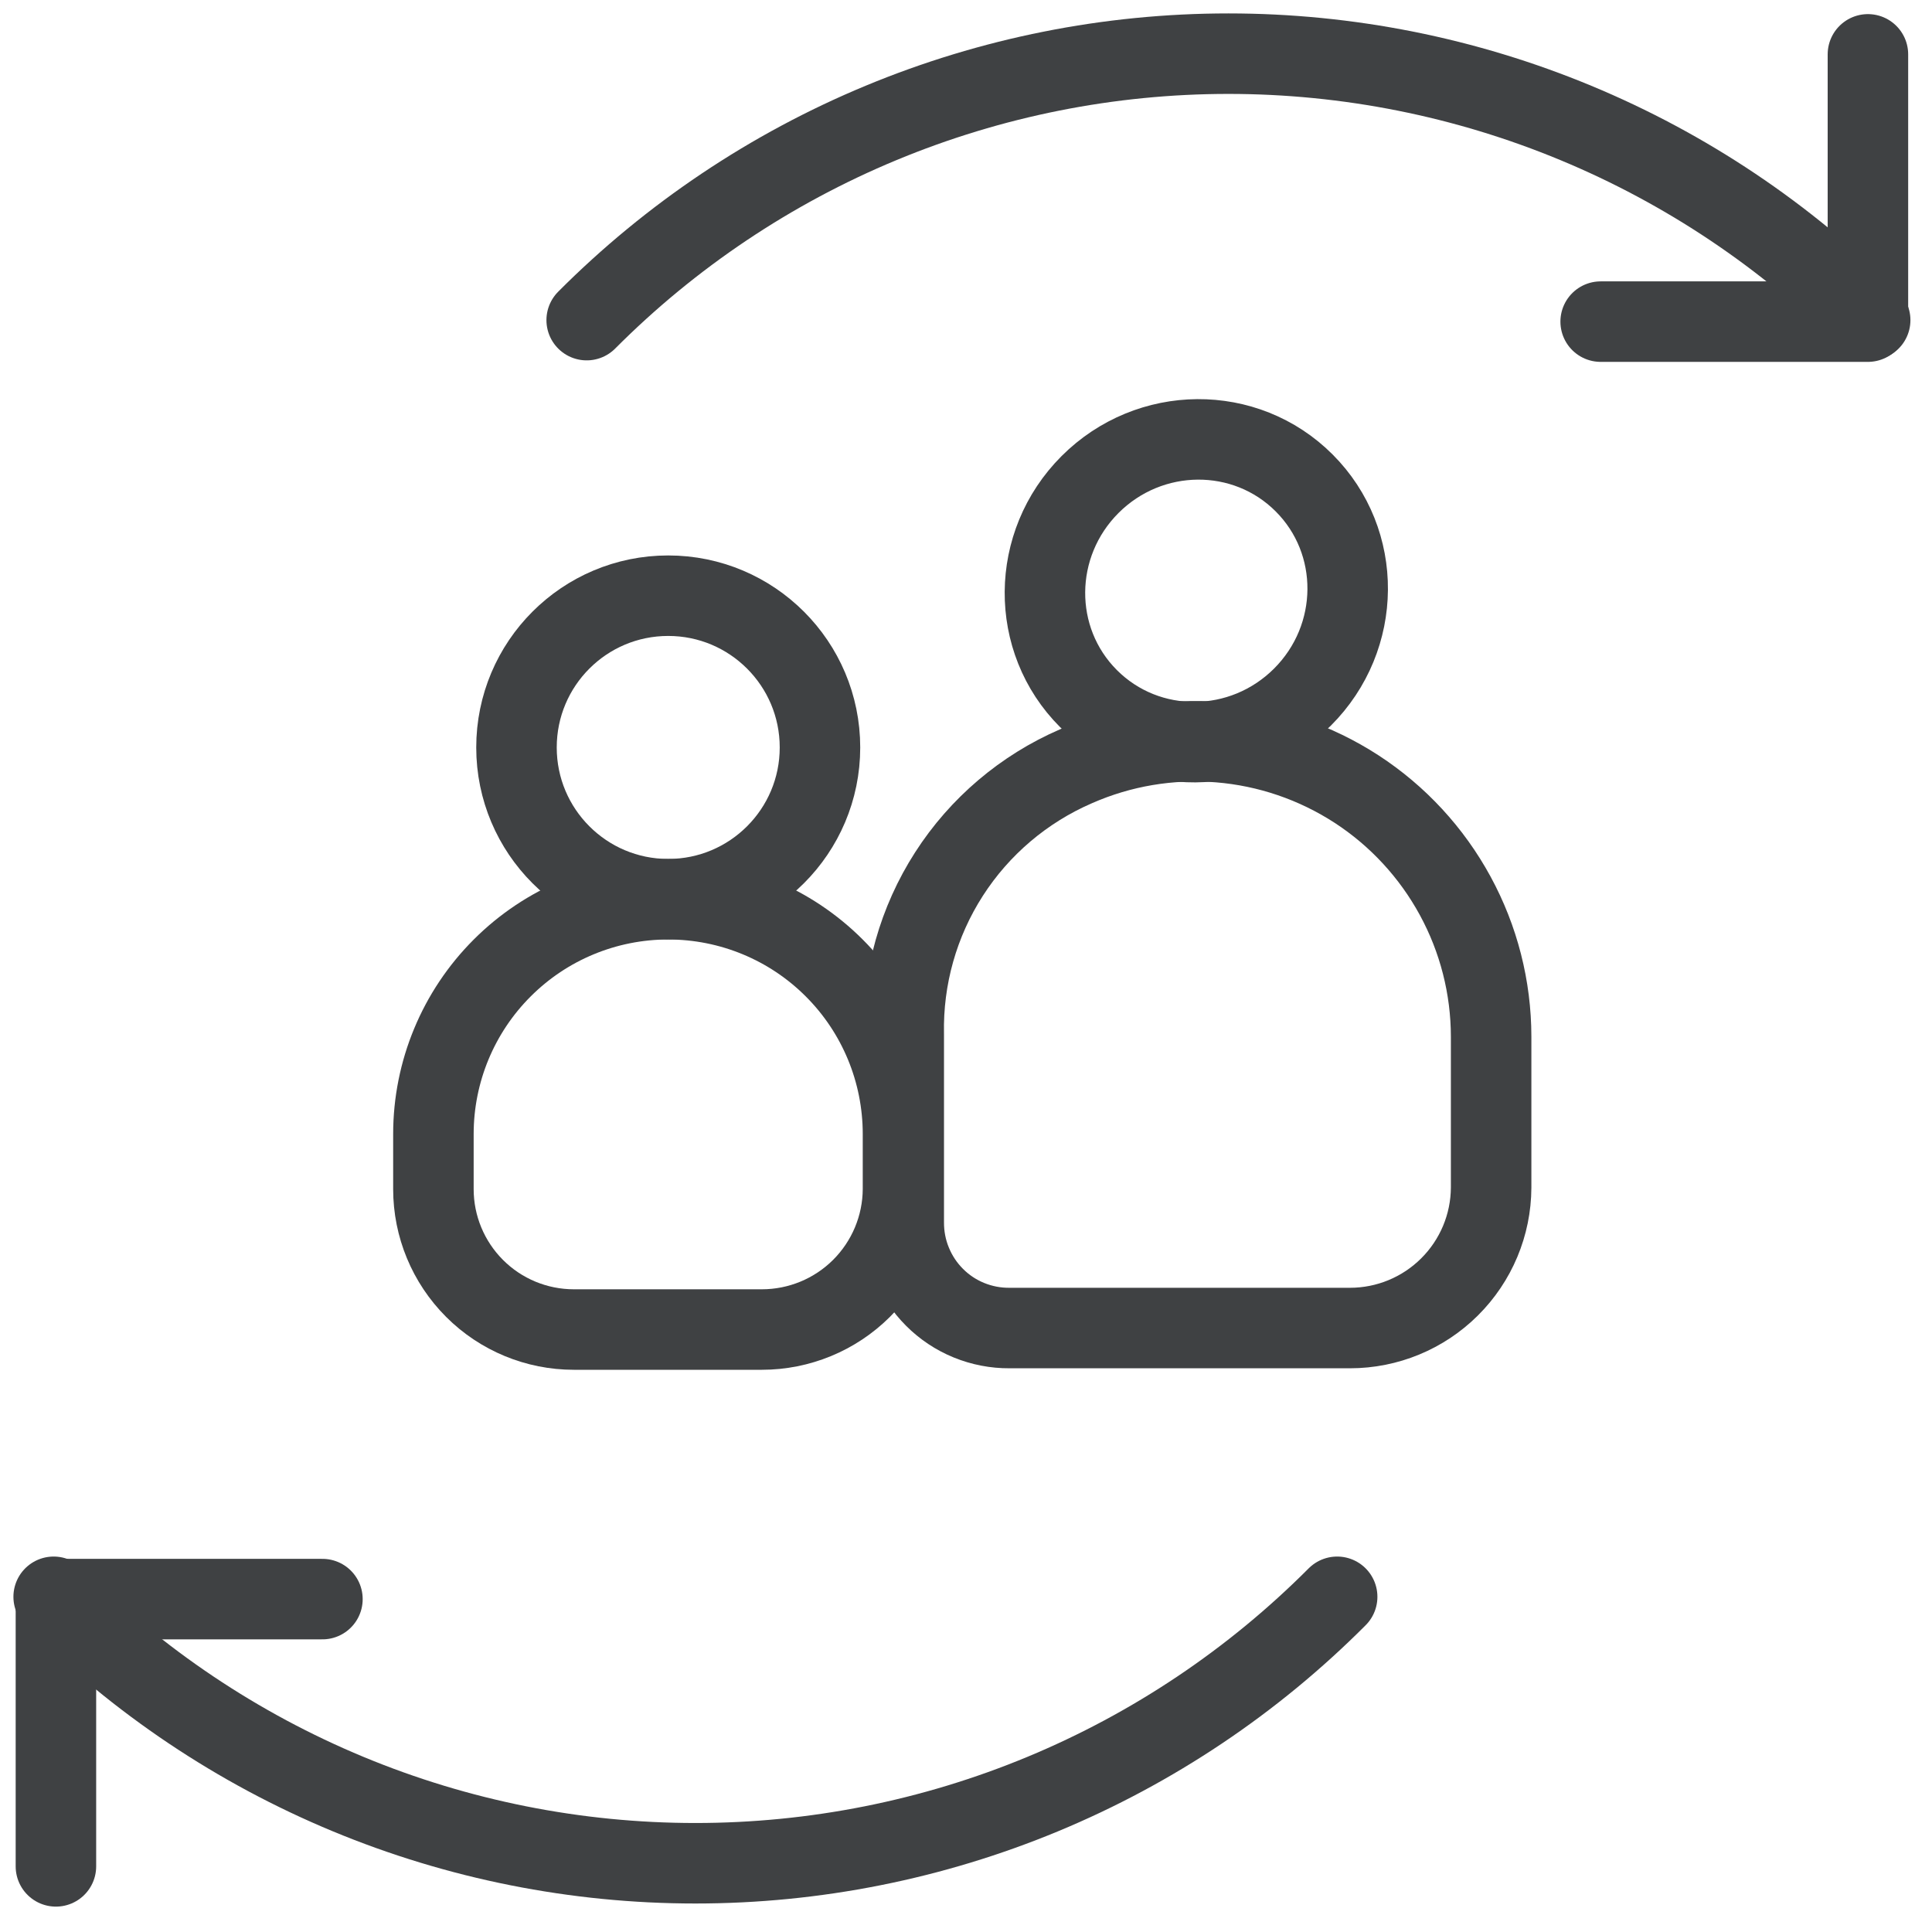
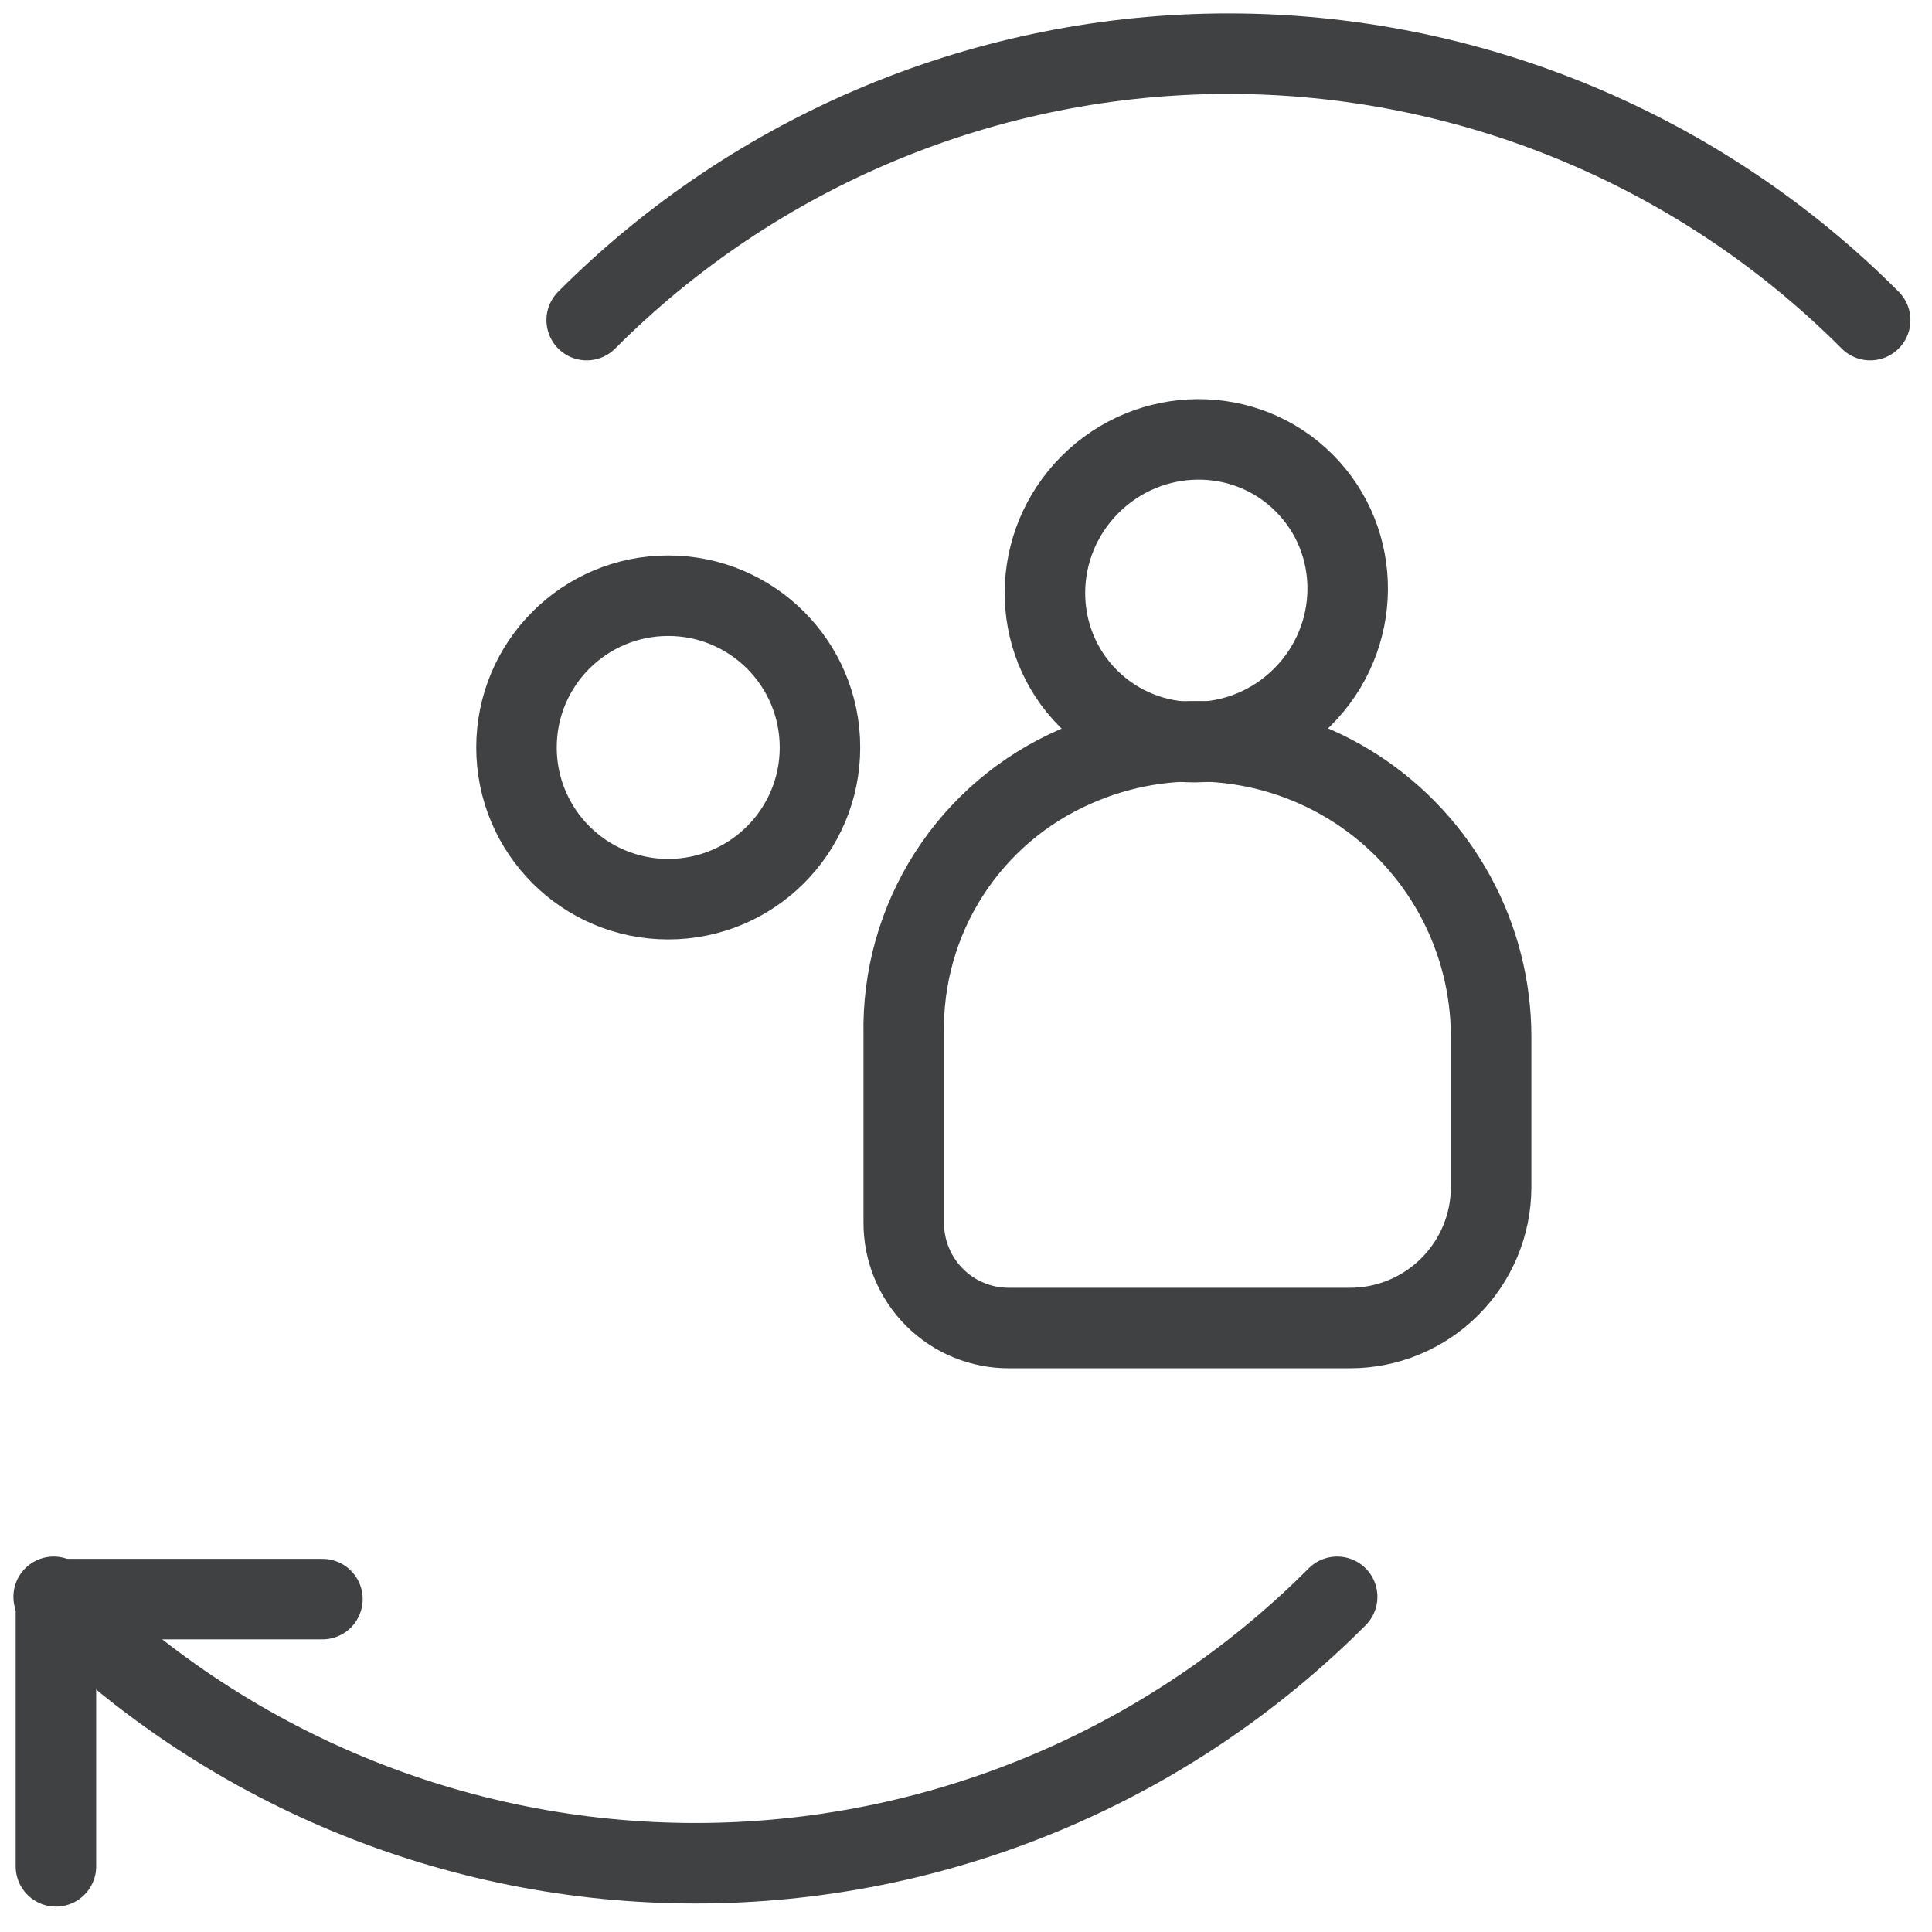
<svg xmlns="http://www.w3.org/2000/svg" width="36" height="36" viewBox="0 0 36 36" fill="none">
  <path d="M24.916 29.754C23.347 31.328 21.484 32.577 19.432 33.429C17.38 34.281 15.18 34.719 12.958 34.719C10.736 34.719 8.536 34.281 6.484 33.429C4.432 32.577 2.568 31.328 1 29.754" stroke="#3F4143" stroke-width="1.5" stroke-linecap="round" stroke-linejoin="round" />
  <path d="M6.008 29.797H1.042V34.777" stroke="#3F4143" stroke-width="1.5" stroke-linecap="round" stroke-linejoin="round" />
  <path d="M10.932 5.965C12.501 4.391 14.364 3.143 16.416 2.291C18.468 1.439 20.668 1 22.89 1C25.112 1 27.312 1.439 29.364 2.291C31.416 3.143 33.279 4.391 34.848 5.965" stroke="#3F4143" stroke-width="1.5" stroke-linecap="round" stroke-linejoin="round" />
-   <path d="M29.826 5.993H34.806V1.013" stroke="#3F4143" stroke-width="1.5" stroke-linecap="round" stroke-linejoin="round" />
  <path d="M24.271 12.988C25.381 11.878 25.394 10.092 24.301 8.999C23.208 7.905 21.422 7.919 20.312 9.028C19.202 10.138 19.189 11.924 20.282 13.017C21.376 14.111 23.161 14.097 24.271 12.988Z" stroke="#3F4143" stroke-width="1.5" stroke-linecap="round" stroke-linejoin="round" />
  <path d="M20.048 14.279C19.078 14.699 18.254 15.398 17.683 16.287C17.111 17.177 16.818 18.217 16.84 19.274V19.274V22.776C16.839 23.036 16.888 23.293 16.987 23.532C17.085 23.772 17.23 23.99 17.413 24.173C17.596 24.357 17.814 24.502 18.054 24.6C18.294 24.698 18.551 24.748 18.81 24.746H25.155C25.85 24.746 26.517 24.471 27.01 23.98C27.503 23.49 27.782 22.825 27.785 22.129V19.316C27.784 18.399 27.554 17.498 27.116 16.693C26.678 15.888 26.047 15.204 25.279 14.704C24.511 14.205 23.631 13.904 22.717 13.83C21.804 13.756 20.887 13.91 20.048 14.279V14.279Z" stroke="#3F4143" stroke-width="1.5" stroke-linecap="round" stroke-linejoin="round" />
  <path d="M12.451 16.755C14.013 16.755 15.279 15.489 15.279 13.928C15.279 12.366 14.013 11.1 12.451 11.1C10.889 11.1 9.624 12.366 9.624 13.928C9.624 15.489 10.889 16.755 12.451 16.755Z" stroke="#3F4143" stroke-width="1.5" stroke-linecap="round" stroke-linejoin="round" />
-   <path d="M16.826 21.131C16.826 19.97 16.366 18.857 15.545 18.037C14.725 17.216 13.612 16.756 12.451 16.756C11.291 16.756 10.178 17.216 9.358 18.037C8.537 18.857 8.076 19.97 8.076 21.131V21.131V22.158C8.076 22.852 8.352 23.517 8.843 24.008C9.333 24.499 9.999 24.774 10.693 24.774H14.196C14.891 24.774 15.558 24.499 16.051 24.009C16.544 23.518 16.823 22.853 16.826 22.158V21.131Z" stroke="#3F4143" stroke-width="1.5" stroke-linecap="round" stroke-linejoin="round" />
</svg>